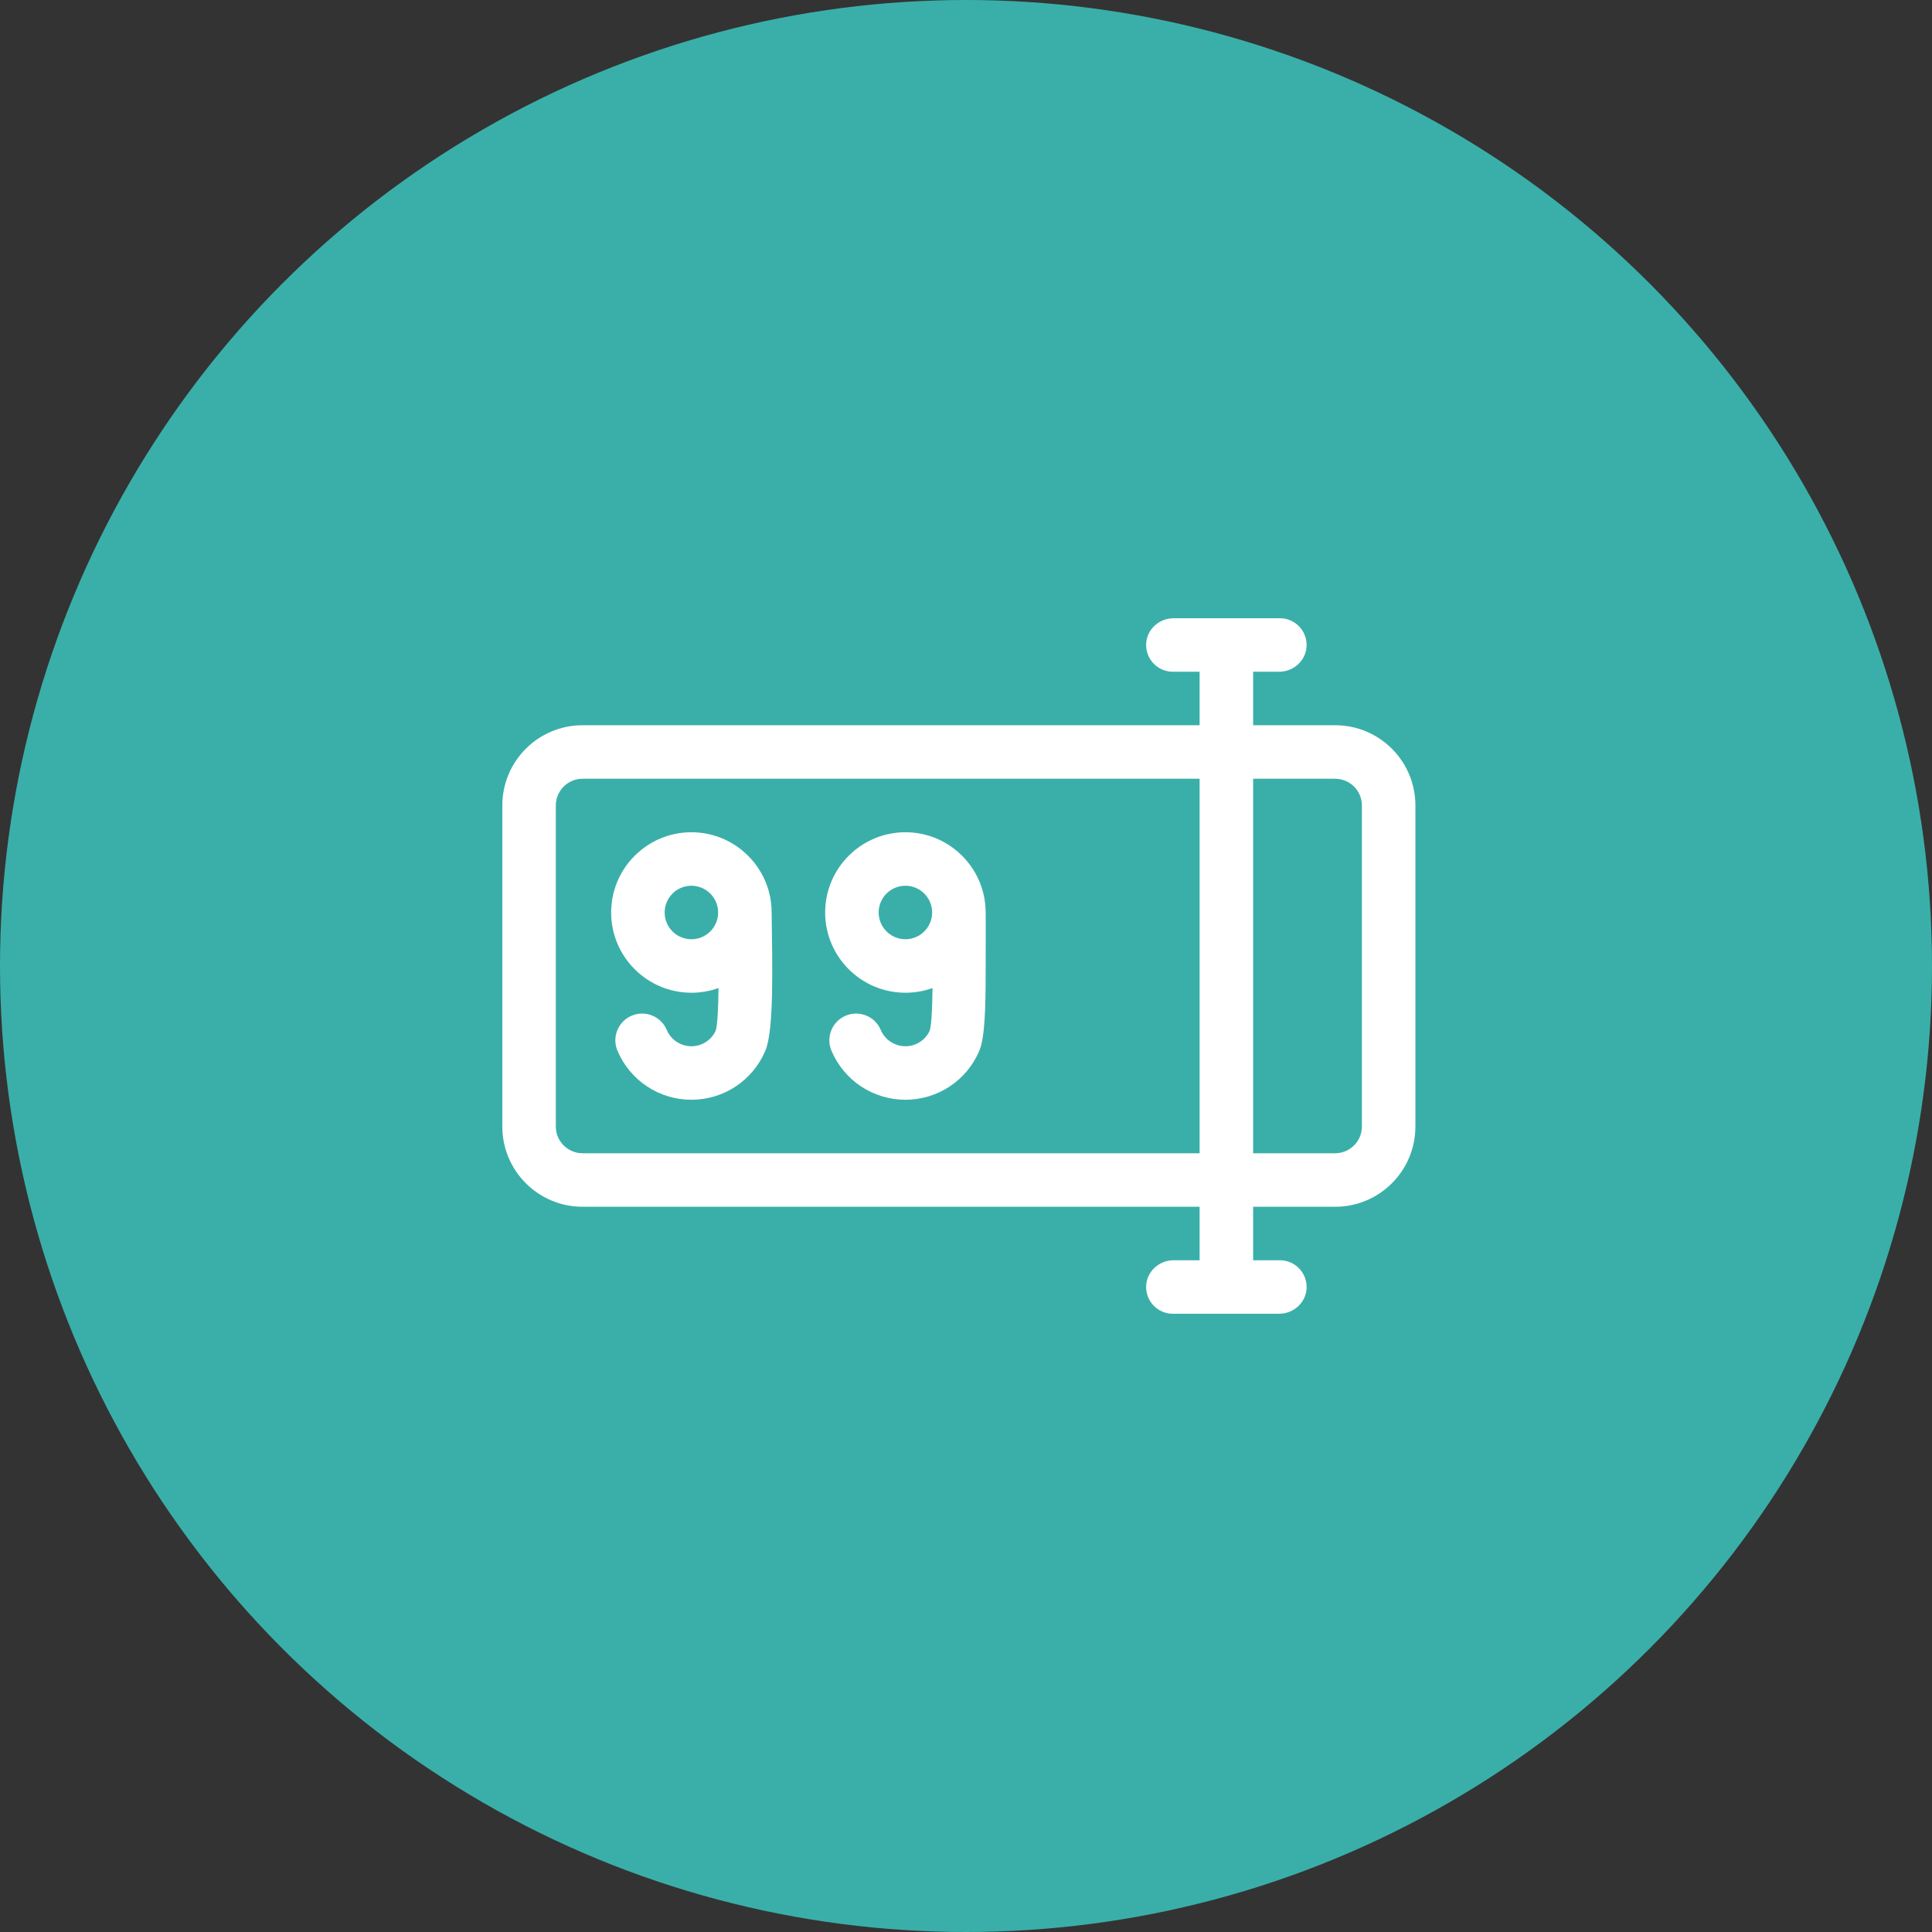
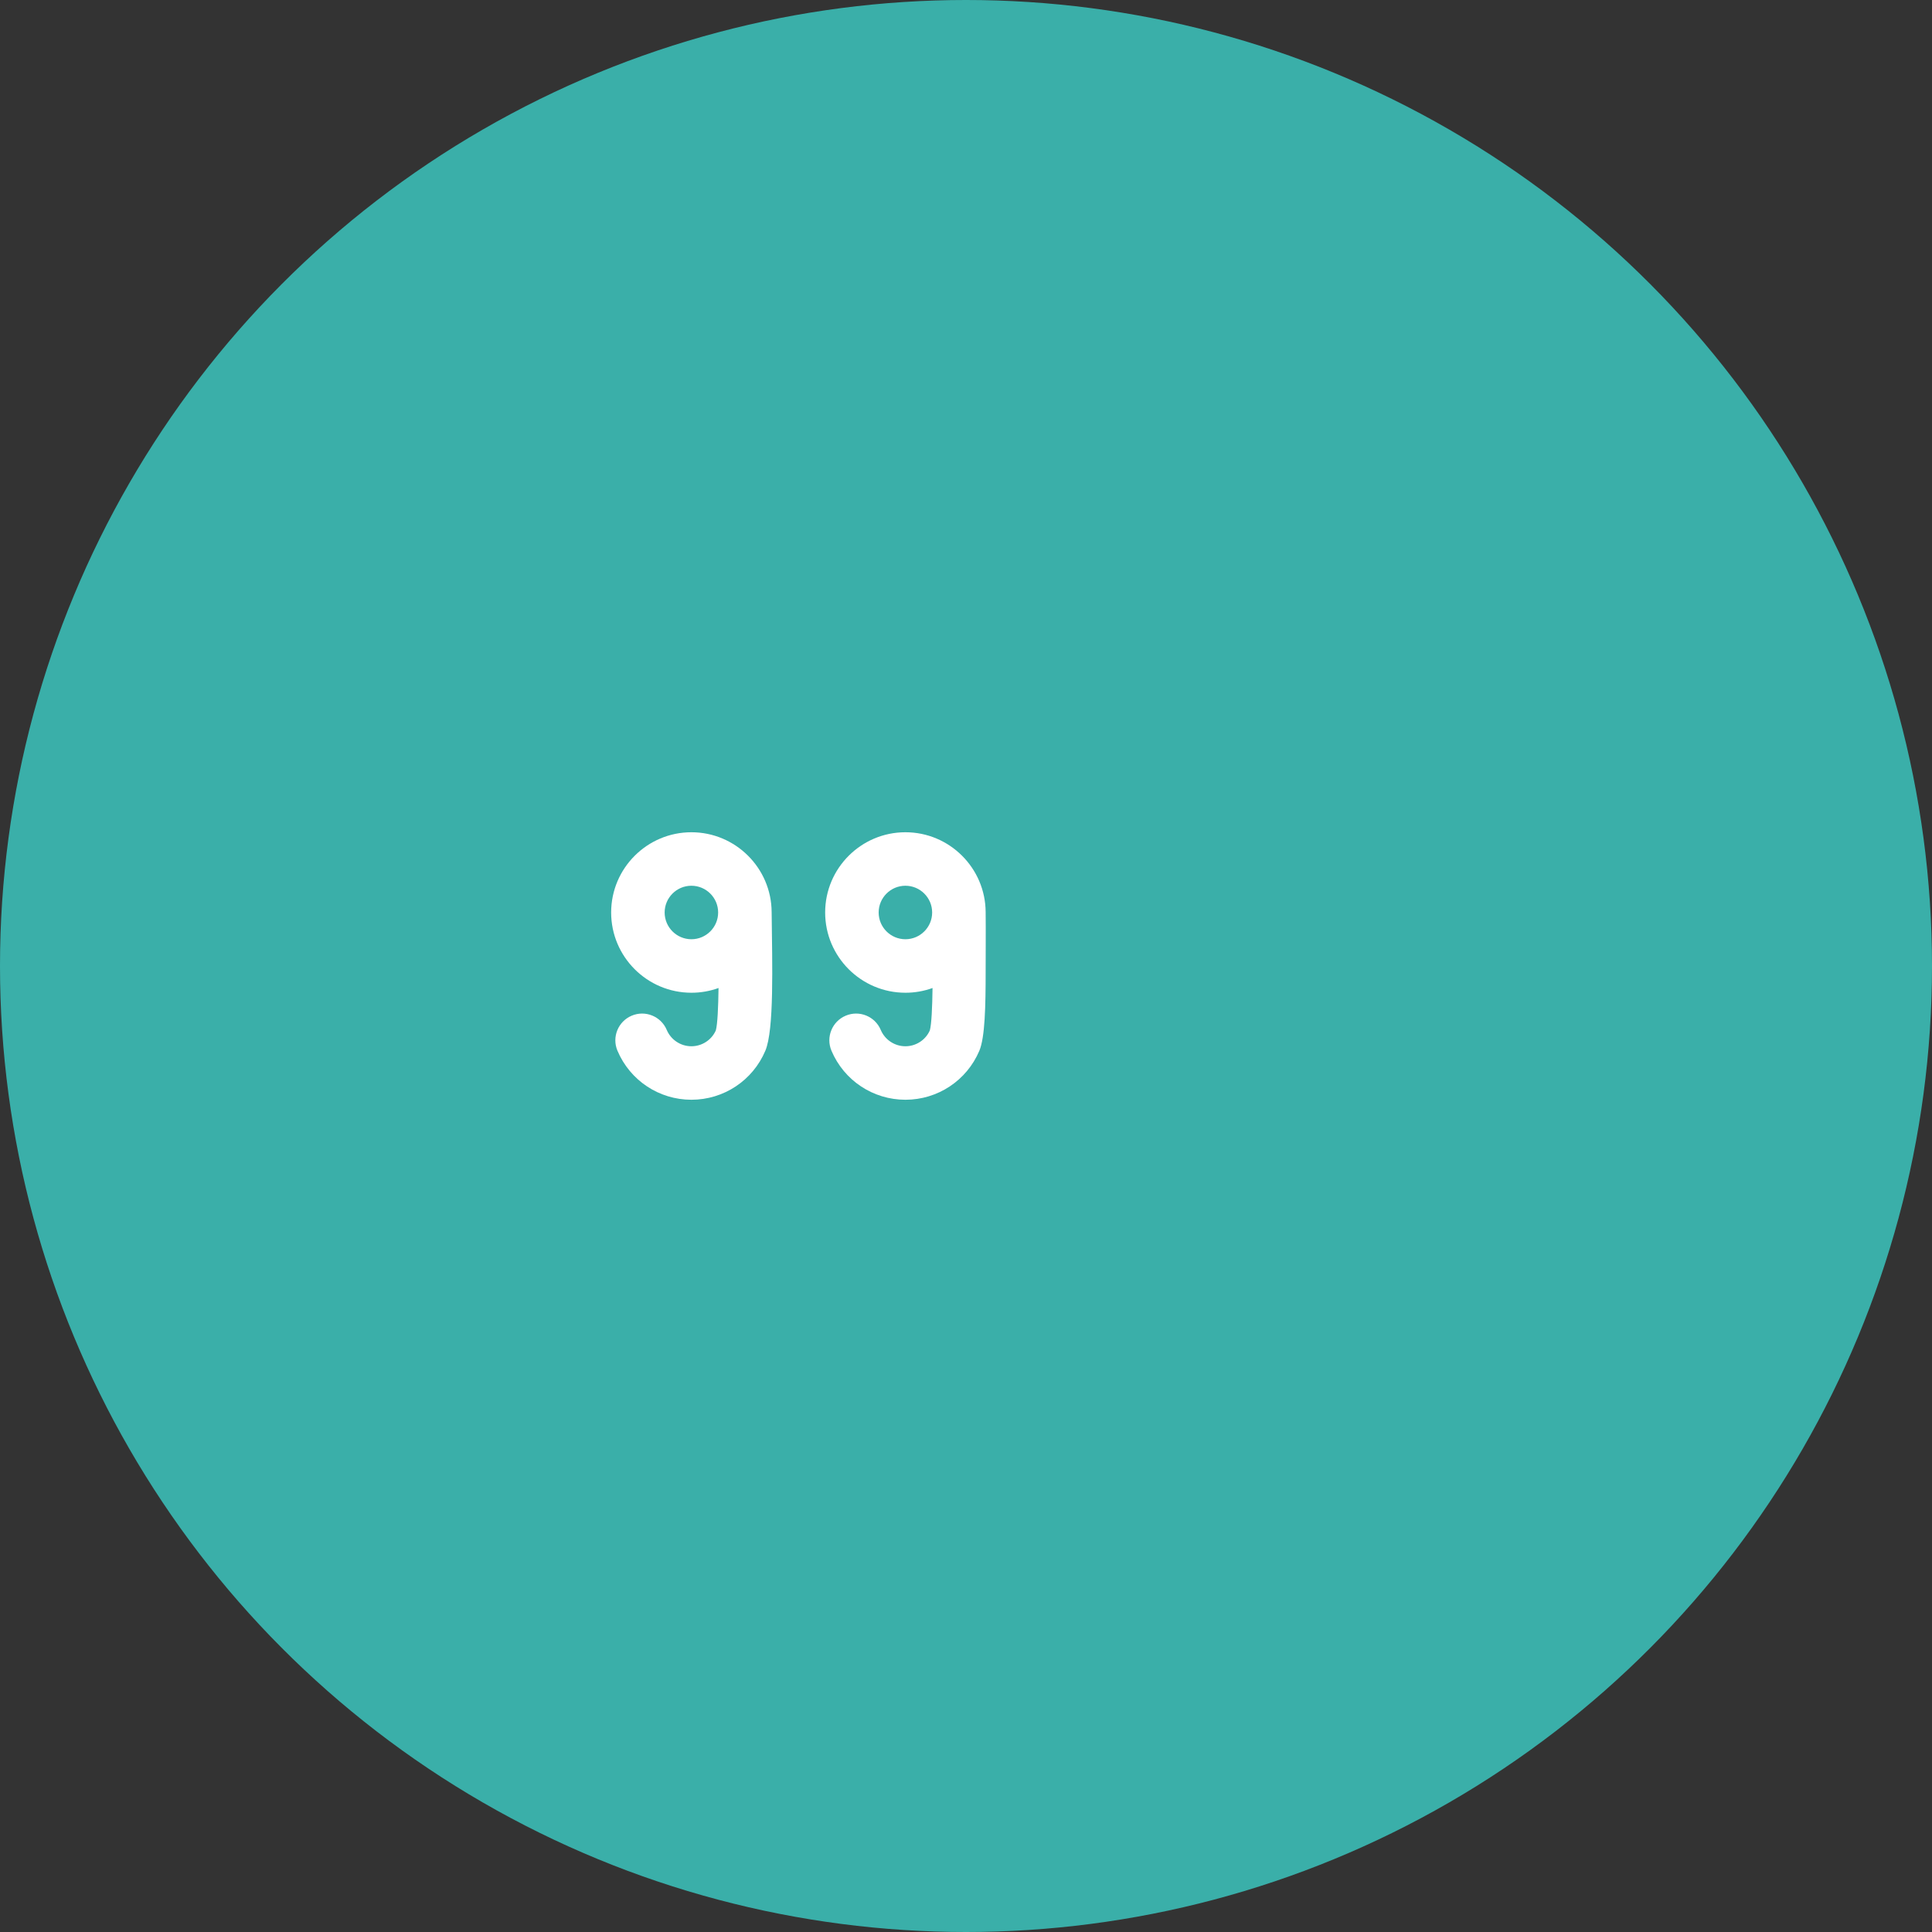
<svg xmlns="http://www.w3.org/2000/svg" width="100" height="100" viewBox="0 0 100 100" fill="none">
  <rect x="0" y="0" width="100" height="100" fill="#333333" stroke="none" />
  <circle cx="50" cy="50" r="50" fill="#3AAFA9" />
-   <path d="M39.94 47.215C39.94 47.212 39.94 47.21 39.94 47.207C39.927 44.927 38.069 43.077 35.787 43.077C33.496 43.077 31.633 44.94 31.633 47.23C31.633 49.521 33.496 51.384 35.787 51.384C36.266 51.385 36.741 51.302 37.191 51.139C37.178 52.13 37.14 53.008 37.051 53.334C36.942 53.579 36.765 53.786 36.54 53.931C36.316 54.077 36.054 54.154 35.787 54.154C35.514 54.154 35.248 54.074 35.021 53.923C34.794 53.773 34.616 53.559 34.51 53.307C34.212 52.603 33.4 52.274 32.696 52.572C31.991 52.87 31.662 53.682 31.96 54.386C32.612 55.927 34.114 56.923 35.787 56.923C37.46 56.923 38.962 55.927 39.614 54.386C40.073 53.301 39.971 49.951 39.94 47.215ZM35.787 48.615C35.023 48.615 34.402 47.994 34.402 47.23C34.402 46.467 35.023 45.846 35.787 45.846C36.55 45.846 37.171 46.467 37.171 47.23C37.171 47.994 36.55 48.615 35.787 48.615ZM51.017 47.215V47.207C51.004 44.927 49.146 43.077 46.864 43.077C44.573 43.077 42.71 44.94 42.71 47.23C42.71 49.521 44.573 51.384 46.864 51.384C47.343 51.385 47.818 51.302 48.268 51.139C48.255 52.13 48.217 53.008 48.128 53.334C48.019 53.579 47.842 53.786 47.617 53.931C47.393 54.077 47.131 54.154 46.864 54.154C46.591 54.154 46.325 54.074 46.098 53.923C45.871 53.773 45.693 53.559 45.587 53.307C45.289 52.603 44.477 52.274 43.773 52.572C43.068 52.87 42.739 53.682 43.037 54.386C43.688 55.927 45.191 56.923 46.864 56.923C48.537 56.923 50.039 55.927 50.691 54.386C50.984 53.692 51.017 52.071 51.017 50.277C51.017 49.266 51.028 48.201 51.017 47.215ZM46.864 48.615C46.1 48.615 45.479 47.994 45.479 47.23C45.479 46.467 46.1 45.846 46.864 45.846C47.627 45.846 48.248 46.467 48.248 47.23C48.248 47.994 47.627 48.615 46.864 48.615Z" fill="white" />
-   <path d="M69.108 37.538H64.862V34.769H66.207C66.953 34.769 67.594 34.196 67.629 33.452C67.667 32.656 67.033 32 66.246 32H60.747C60.001 32 59.36 32.573 59.325 33.318C59.287 34.113 59.921 34.769 60.708 34.769H62.092V37.538H30.154C27.86 37.538 26 39.398 26 41.692V58.308C26 60.602 27.86 62.462 30.154 62.462H62.092V65.231H60.747C60.001 65.231 59.36 65.804 59.325 66.549C59.287 67.344 59.921 68 60.708 68H66.207C66.953 68 67.594 67.427 67.629 66.682C67.667 65.887 67.033 65.231 66.246 65.231H64.862V62.462H69.108C71.402 62.462 73.261 60.602 73.261 58.308V41.692C73.261 39.398 71.402 37.538 69.108 37.538ZM28.769 58.308V41.692C28.769 40.928 29.389 40.308 30.154 40.308H62.092V59.692H30.154C29.389 59.692 28.769 59.072 28.769 58.308ZM70.492 58.308C70.492 59.071 69.871 59.692 69.108 59.692H64.862V40.308H69.108C69.871 40.308 70.492 40.929 70.492 41.692V58.308Z" fill="white" />
+   <path d="M39.94 47.215C39.94 47.212 39.94 47.21 39.94 47.207C39.927 44.927 38.069 43.077 35.787 43.077C33.496 43.077 31.633 44.94 31.633 47.23C31.633 49.521 33.496 51.384 35.787 51.384C36.266 51.385 36.741 51.302 37.191 51.139C37.178 52.13 37.14 53.008 37.051 53.334C36.942 53.579 36.765 53.786 36.54 53.931C36.316 54.077 36.054 54.154 35.787 54.154C35.514 54.154 35.248 54.074 35.021 53.923C34.794 53.773 34.616 53.559 34.51 53.307C34.212 52.603 33.4 52.274 32.696 52.572C31.991 52.87 31.662 53.682 31.96 54.386C32.612 55.927 34.114 56.923 35.787 56.923C37.46 56.923 38.962 55.927 39.614 54.386C40.073 53.301 39.971 49.951 39.94 47.215M35.787 48.615C35.023 48.615 34.402 47.994 34.402 47.23C34.402 46.467 35.023 45.846 35.787 45.846C36.55 45.846 37.171 46.467 37.171 47.23C37.171 47.994 36.55 48.615 35.787 48.615ZM51.017 47.215V47.207C51.004 44.927 49.146 43.077 46.864 43.077C44.573 43.077 42.71 44.94 42.71 47.23C42.71 49.521 44.573 51.384 46.864 51.384C47.343 51.385 47.818 51.302 48.268 51.139C48.255 52.13 48.217 53.008 48.128 53.334C48.019 53.579 47.842 53.786 47.617 53.931C47.393 54.077 47.131 54.154 46.864 54.154C46.591 54.154 46.325 54.074 46.098 53.923C45.871 53.773 45.693 53.559 45.587 53.307C45.289 52.603 44.477 52.274 43.773 52.572C43.068 52.87 42.739 53.682 43.037 54.386C43.688 55.927 45.191 56.923 46.864 56.923C48.537 56.923 50.039 55.927 50.691 54.386C50.984 53.692 51.017 52.071 51.017 50.277C51.017 49.266 51.028 48.201 51.017 47.215ZM46.864 48.615C46.1 48.615 45.479 47.994 45.479 47.23C45.479 46.467 46.1 45.846 46.864 45.846C47.627 45.846 48.248 46.467 48.248 47.23C48.248 47.994 47.627 48.615 46.864 48.615Z" fill="white" />
</svg>